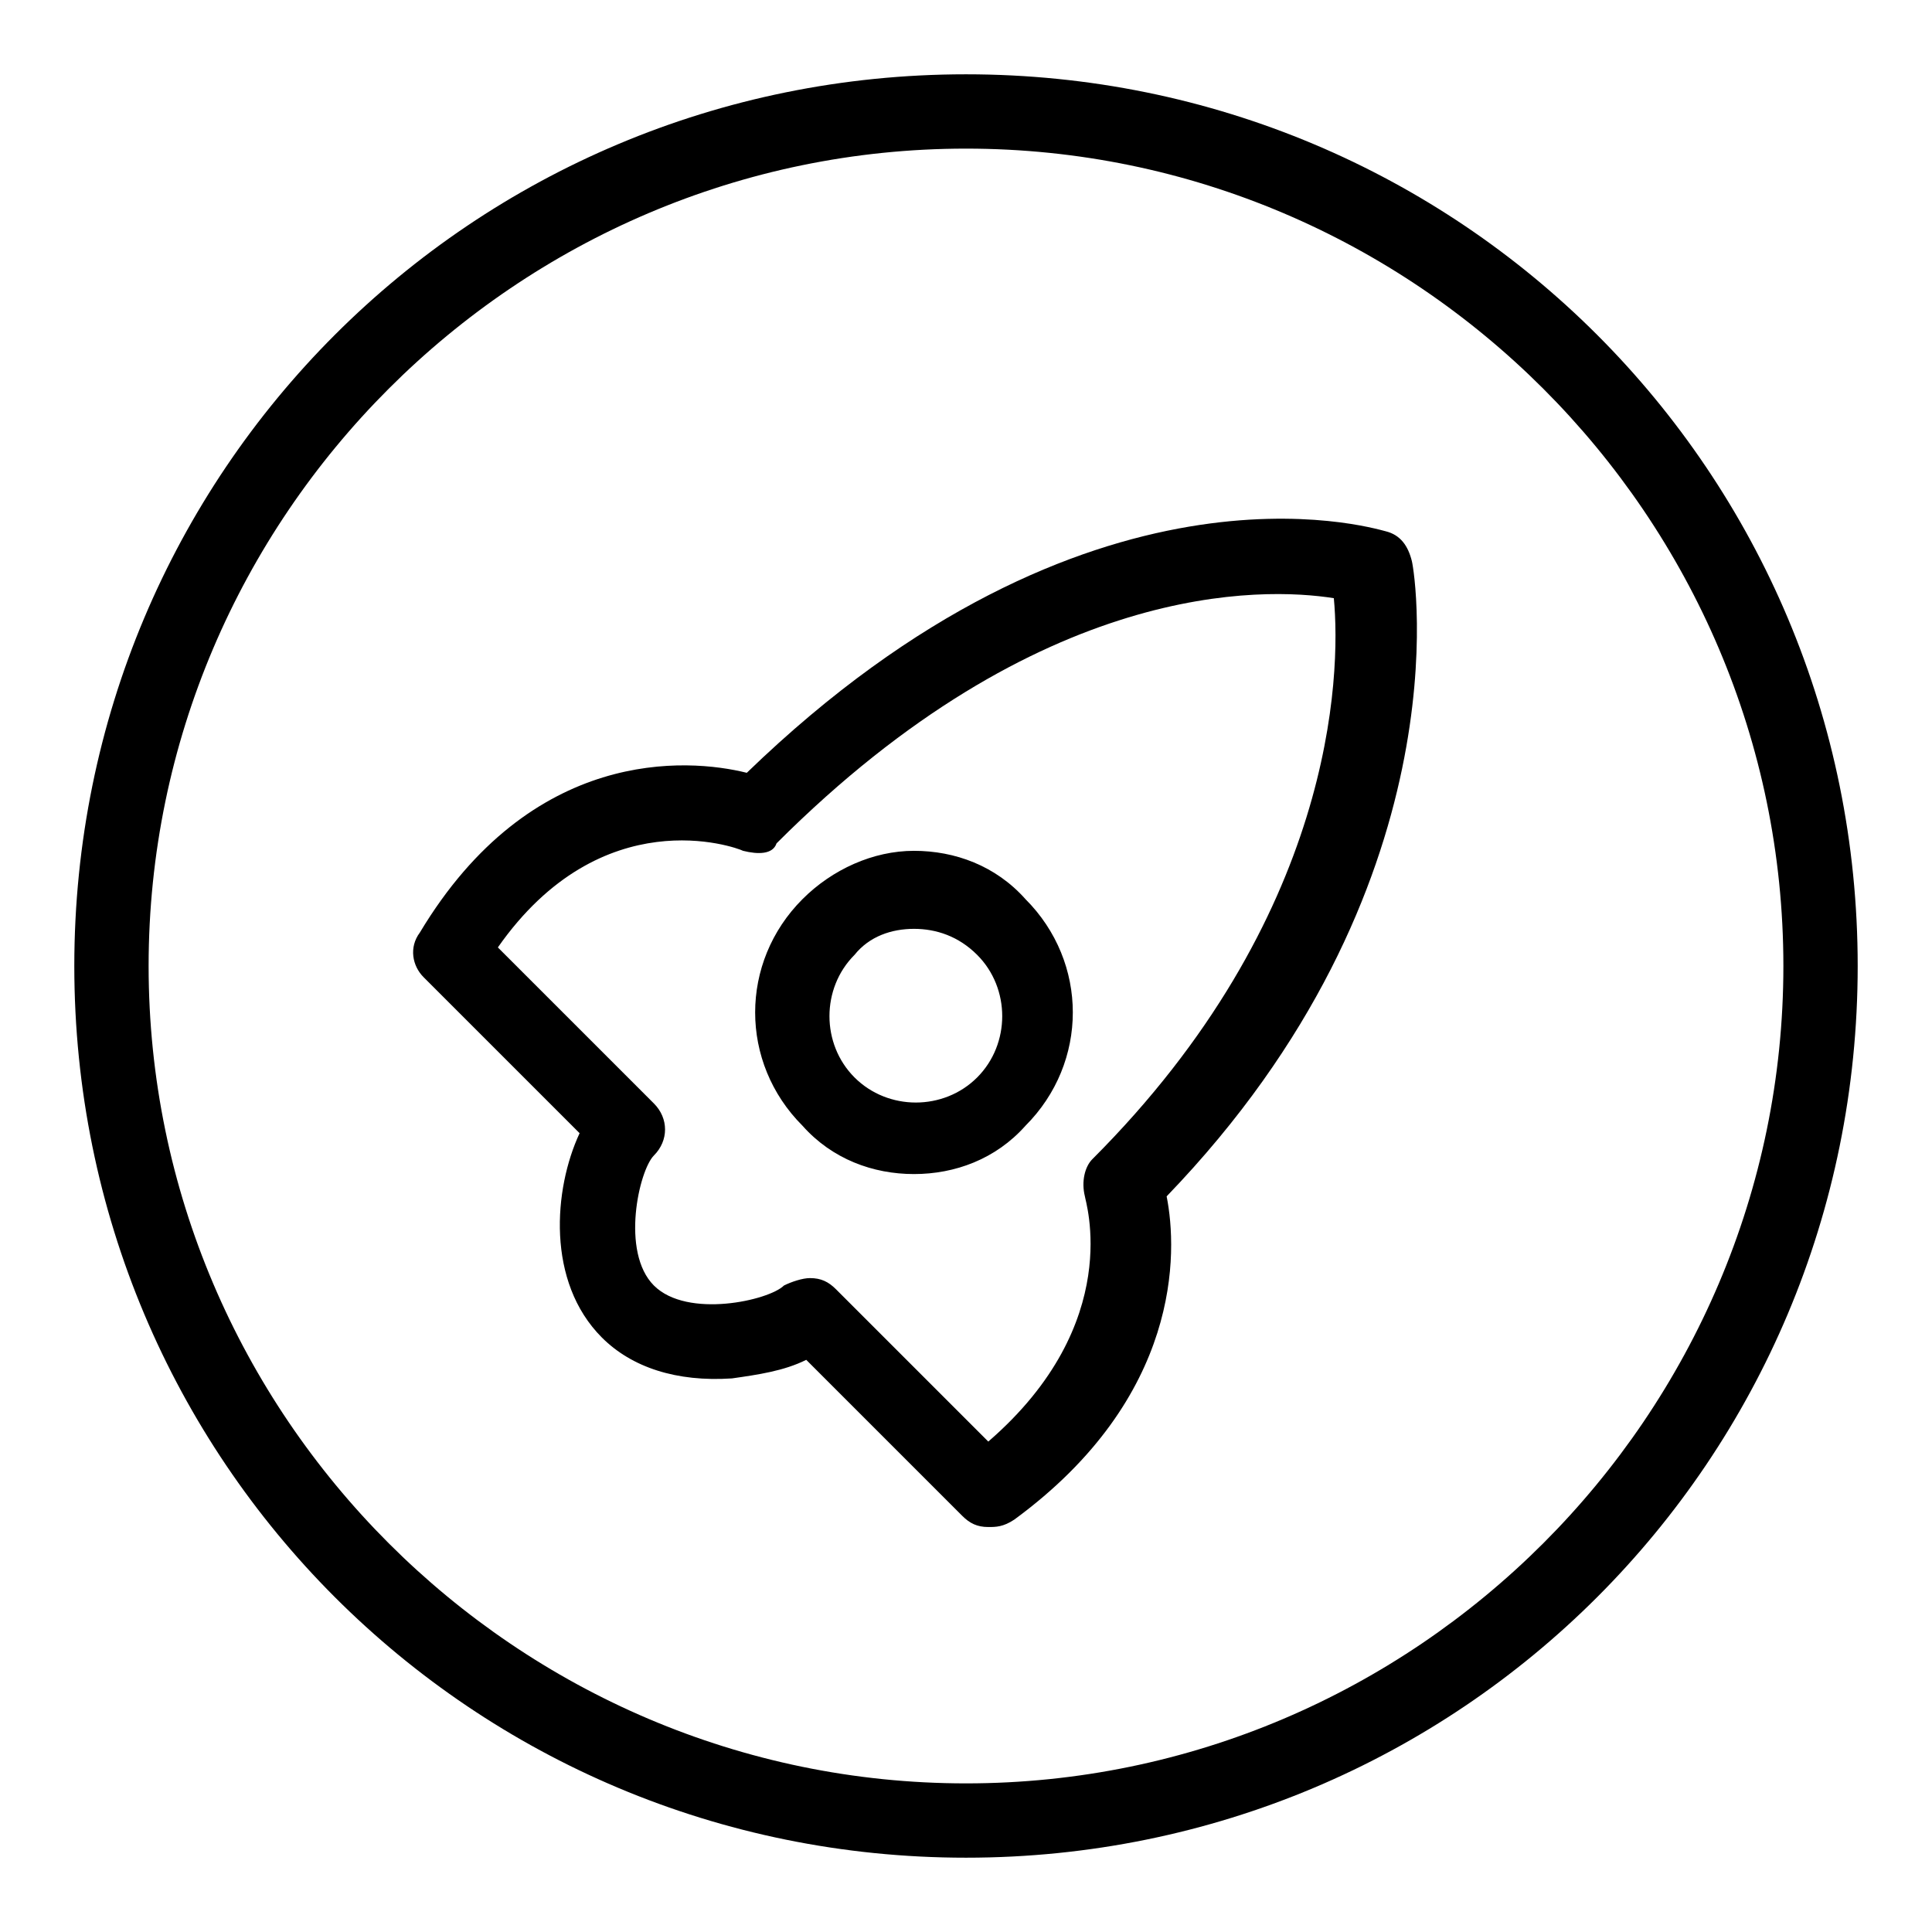
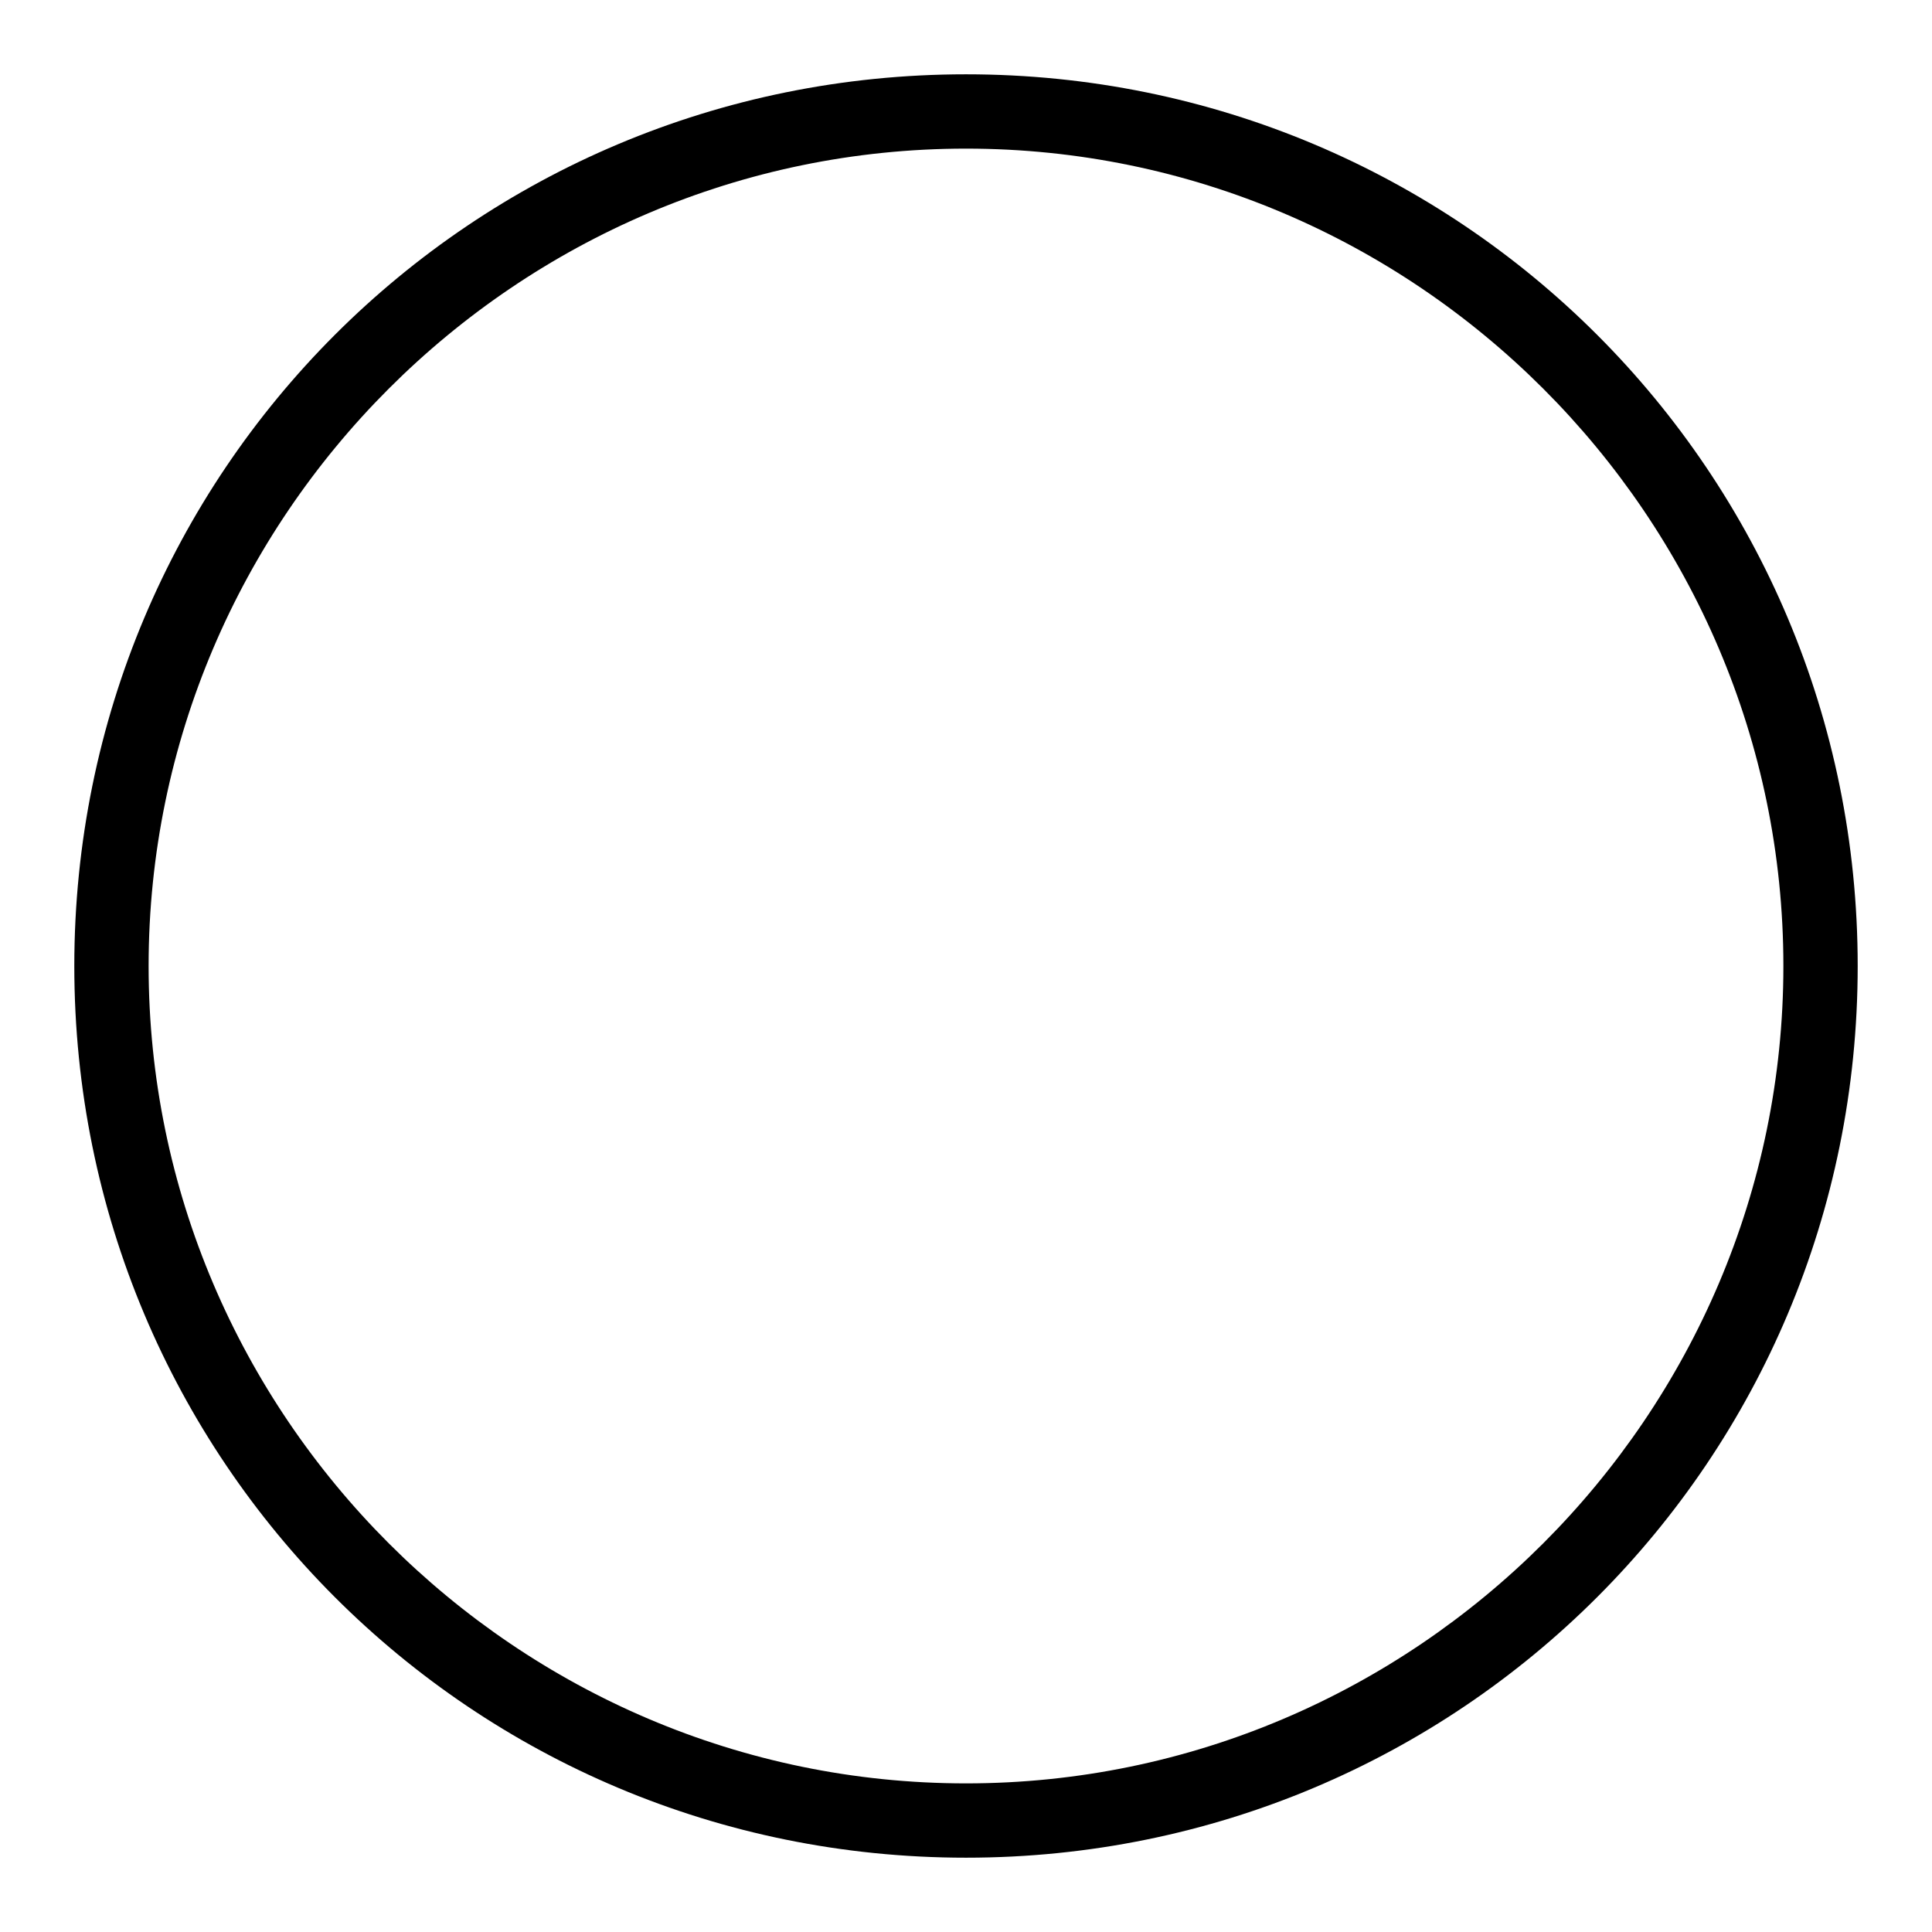
<svg xmlns="http://www.w3.org/2000/svg" version="1.0" id="Rocket" x="0px" y="0px" viewBox="0 0 52 52" style="enable-background:new 0 0 52 52;" xml:space="preserve">
  <path d="M26,4c12.1,0,22,9.9,22,22s-9.9,22-22,22S4,38.1,4,26S13.9,4,26,4 M26,2C12.7,2,2,12.7,2,26s10.7,24,24,24s24-10.7,24-24  S39.3,2,26,2L26,2z" />
-   <path d="M26.6,41.1c-0.3,0-0.5-0.1-0.7-0.3l-4.2-4.2c-0.6,0.3-1.3,0.4-2,0.5c-1.5,0.1-2.7-0.3-3.5-1.1c-1.5-1.5-1.3-4-0.6-5.5  l-4.2-4.2c-0.3-0.3-0.4-0.8-0.1-1.2c3-5,7.2-4.7,8.8-4.3c9.2-8.9,16.8-6.6,17.2-6.5c0.4,0.1,0.6,0.4,0.7,0.8  c0.1,0.4,1.4,8.8-6.6,17.1c0.3,1.5,0.4,5.4-4.1,8.7C27,41.1,26.8,41.1,26.6,41.1z M21.8,34.4c0.3,0,0.5,0.1,0.7,0.3l4.1,4.1  c3.7-3.2,2.6-6.5,2.6-6.6c-0.1-0.4,0-0.8,0.2-1c6.5-6.5,6.7-13,6.5-15.1c-1.9-0.3-7.9-0.5-15,6.6C20.8,23,20.4,23,20,22.9  c-0.2-0.1-3.8-1.4-6.6,2.6l4.2,4.2c0.4,0.4,0.4,1,0,1.4c-0.4,0.4-0.9,2.6,0,3.5c0.9,0.9,3.1,0.4,3.5,0  C21.3,34.5,21.6,34.4,21.8,34.4z M24.6,31.6c-1.1,0-2.2-0.4-3-1.3c-1.7-1.7-1.7-4.4,0-6.1c0.8-0.8,1.9-1.3,3-1.3  c1.1,0,2.2,0.4,3,1.3c1.7,1.7,1.7,4.4,0,6.1l0,0C26.8,31.2,25.7,31.6,24.6,31.6z M24.6,25c-0.6,0-1.2,0.2-1.6,0.7  c-0.9,0.9-0.9,2.4,0,3.3c0.9,0.9,2.4,0.9,3.3,0l0,0c0.9-0.9,0.9-2.4,0-3.3C25.8,25.2,25.2,25,24.6,25z" />
</svg>